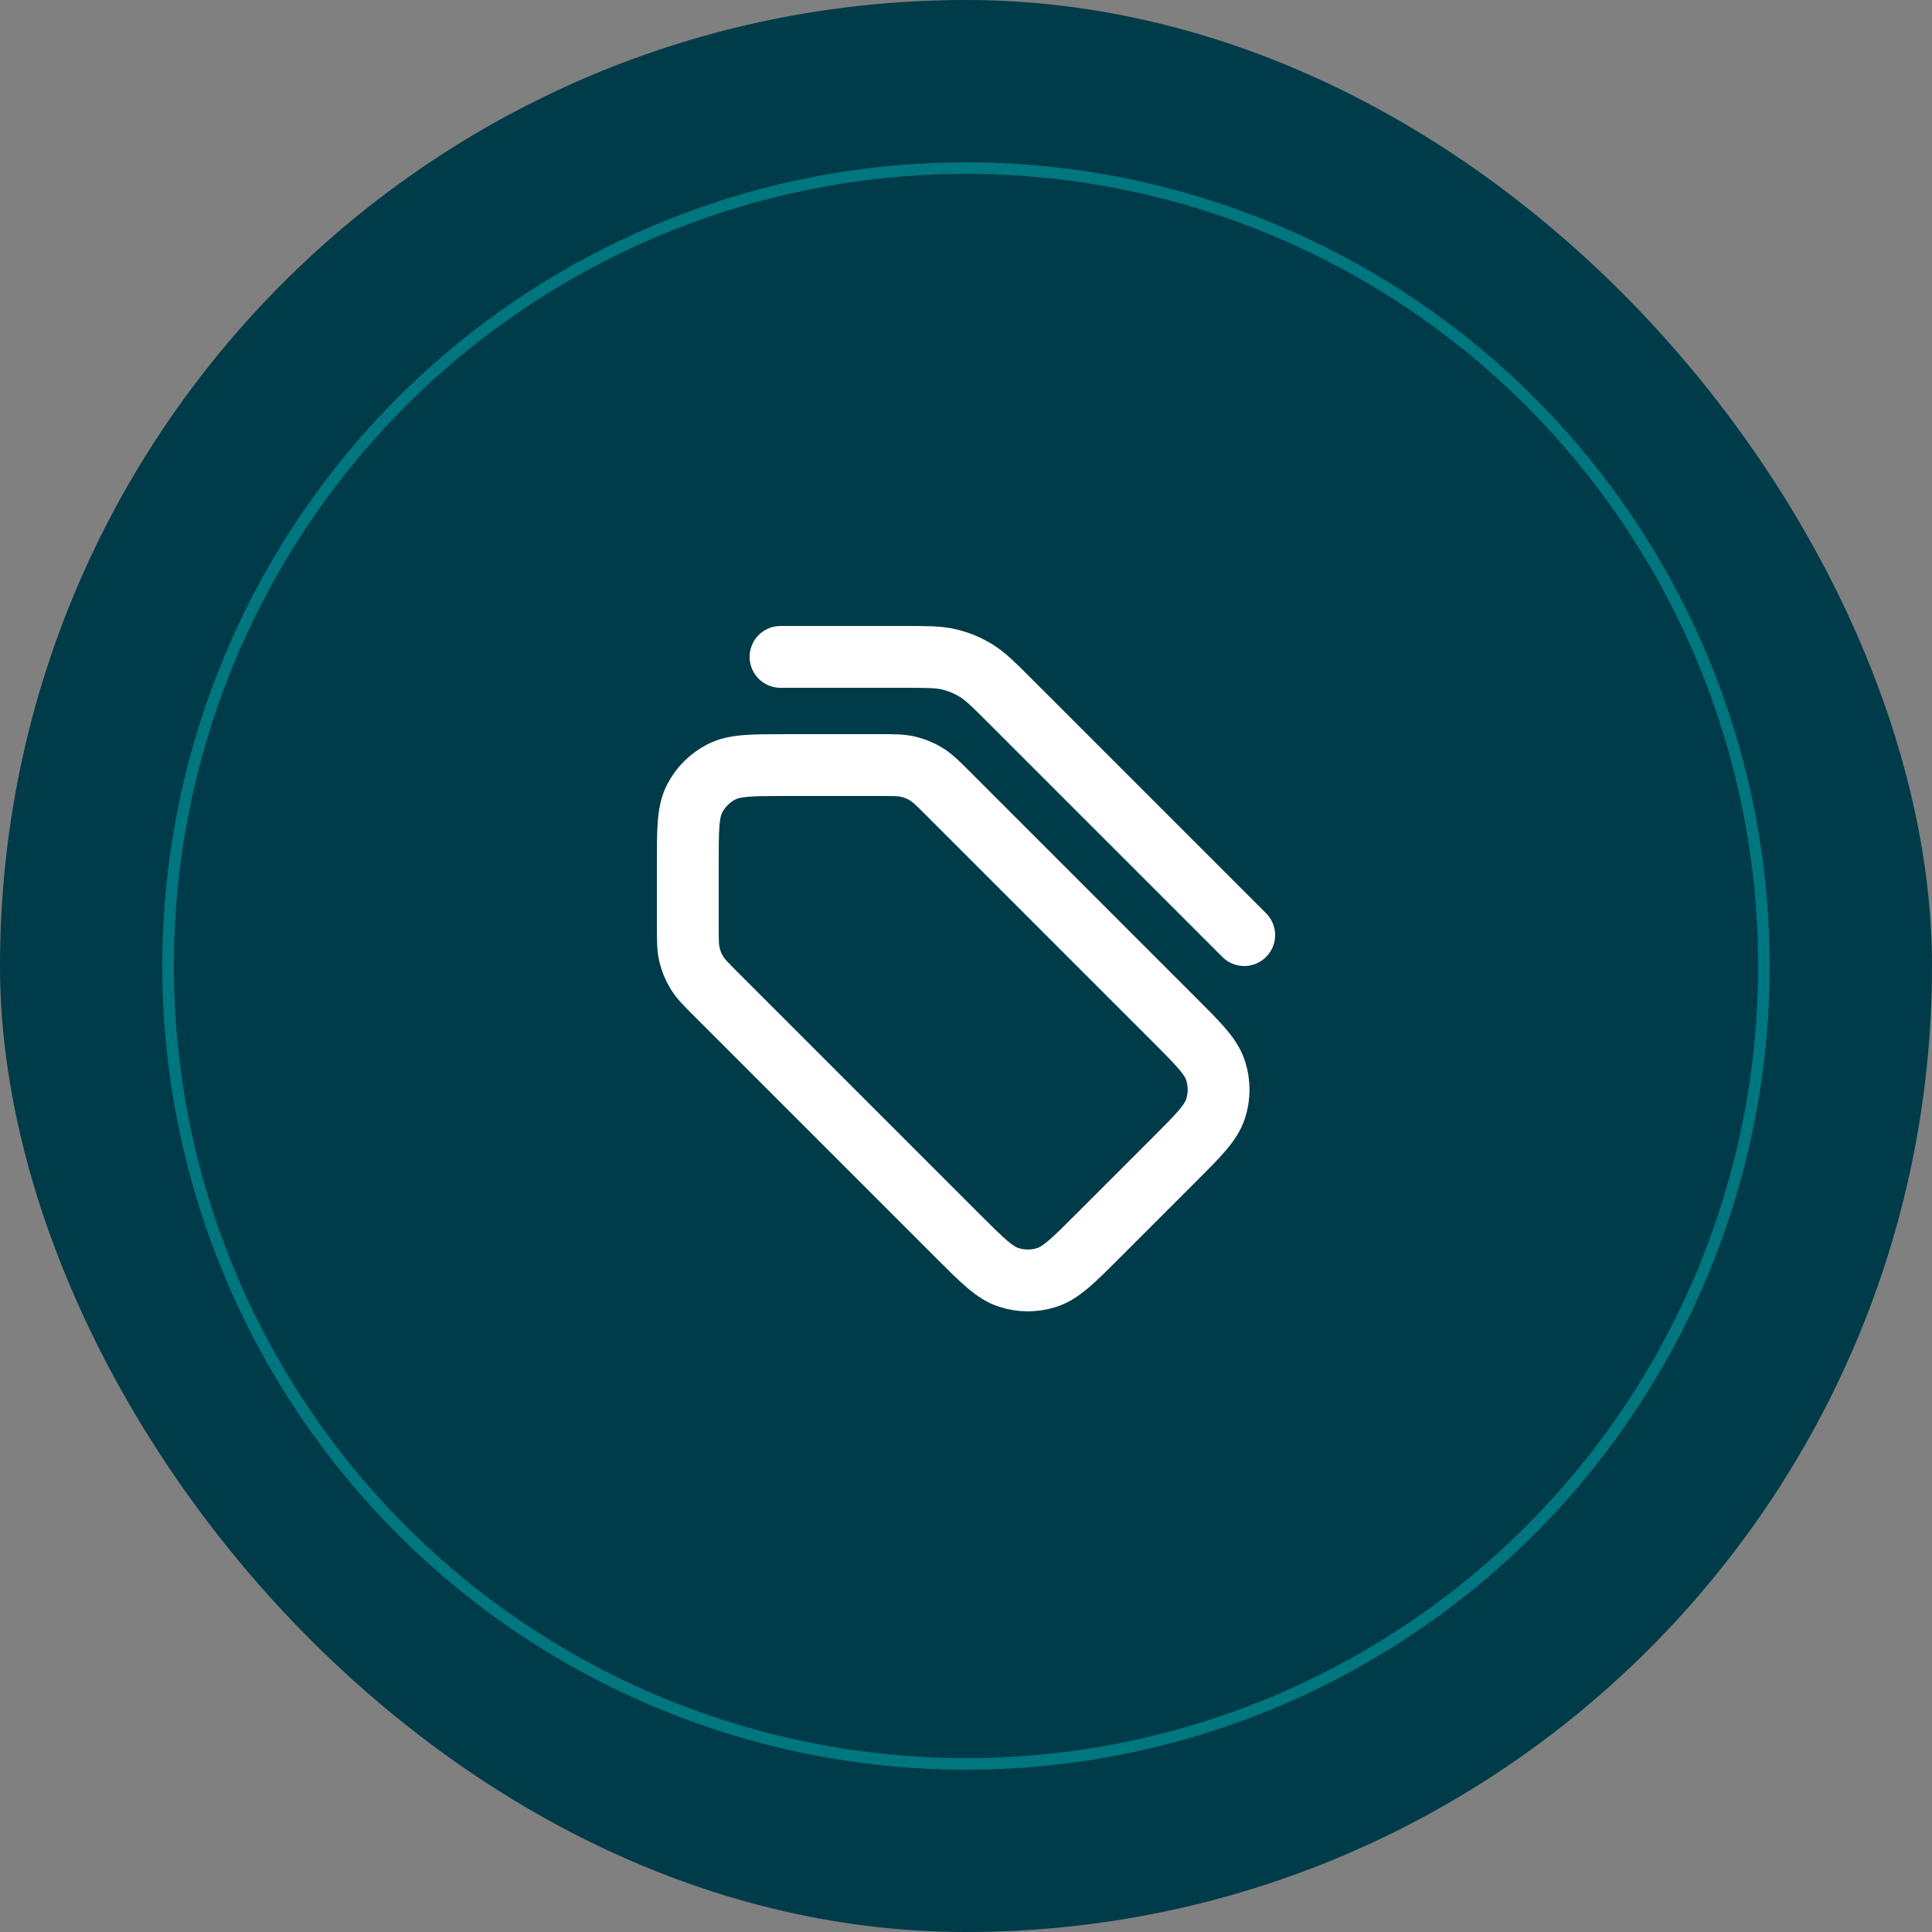
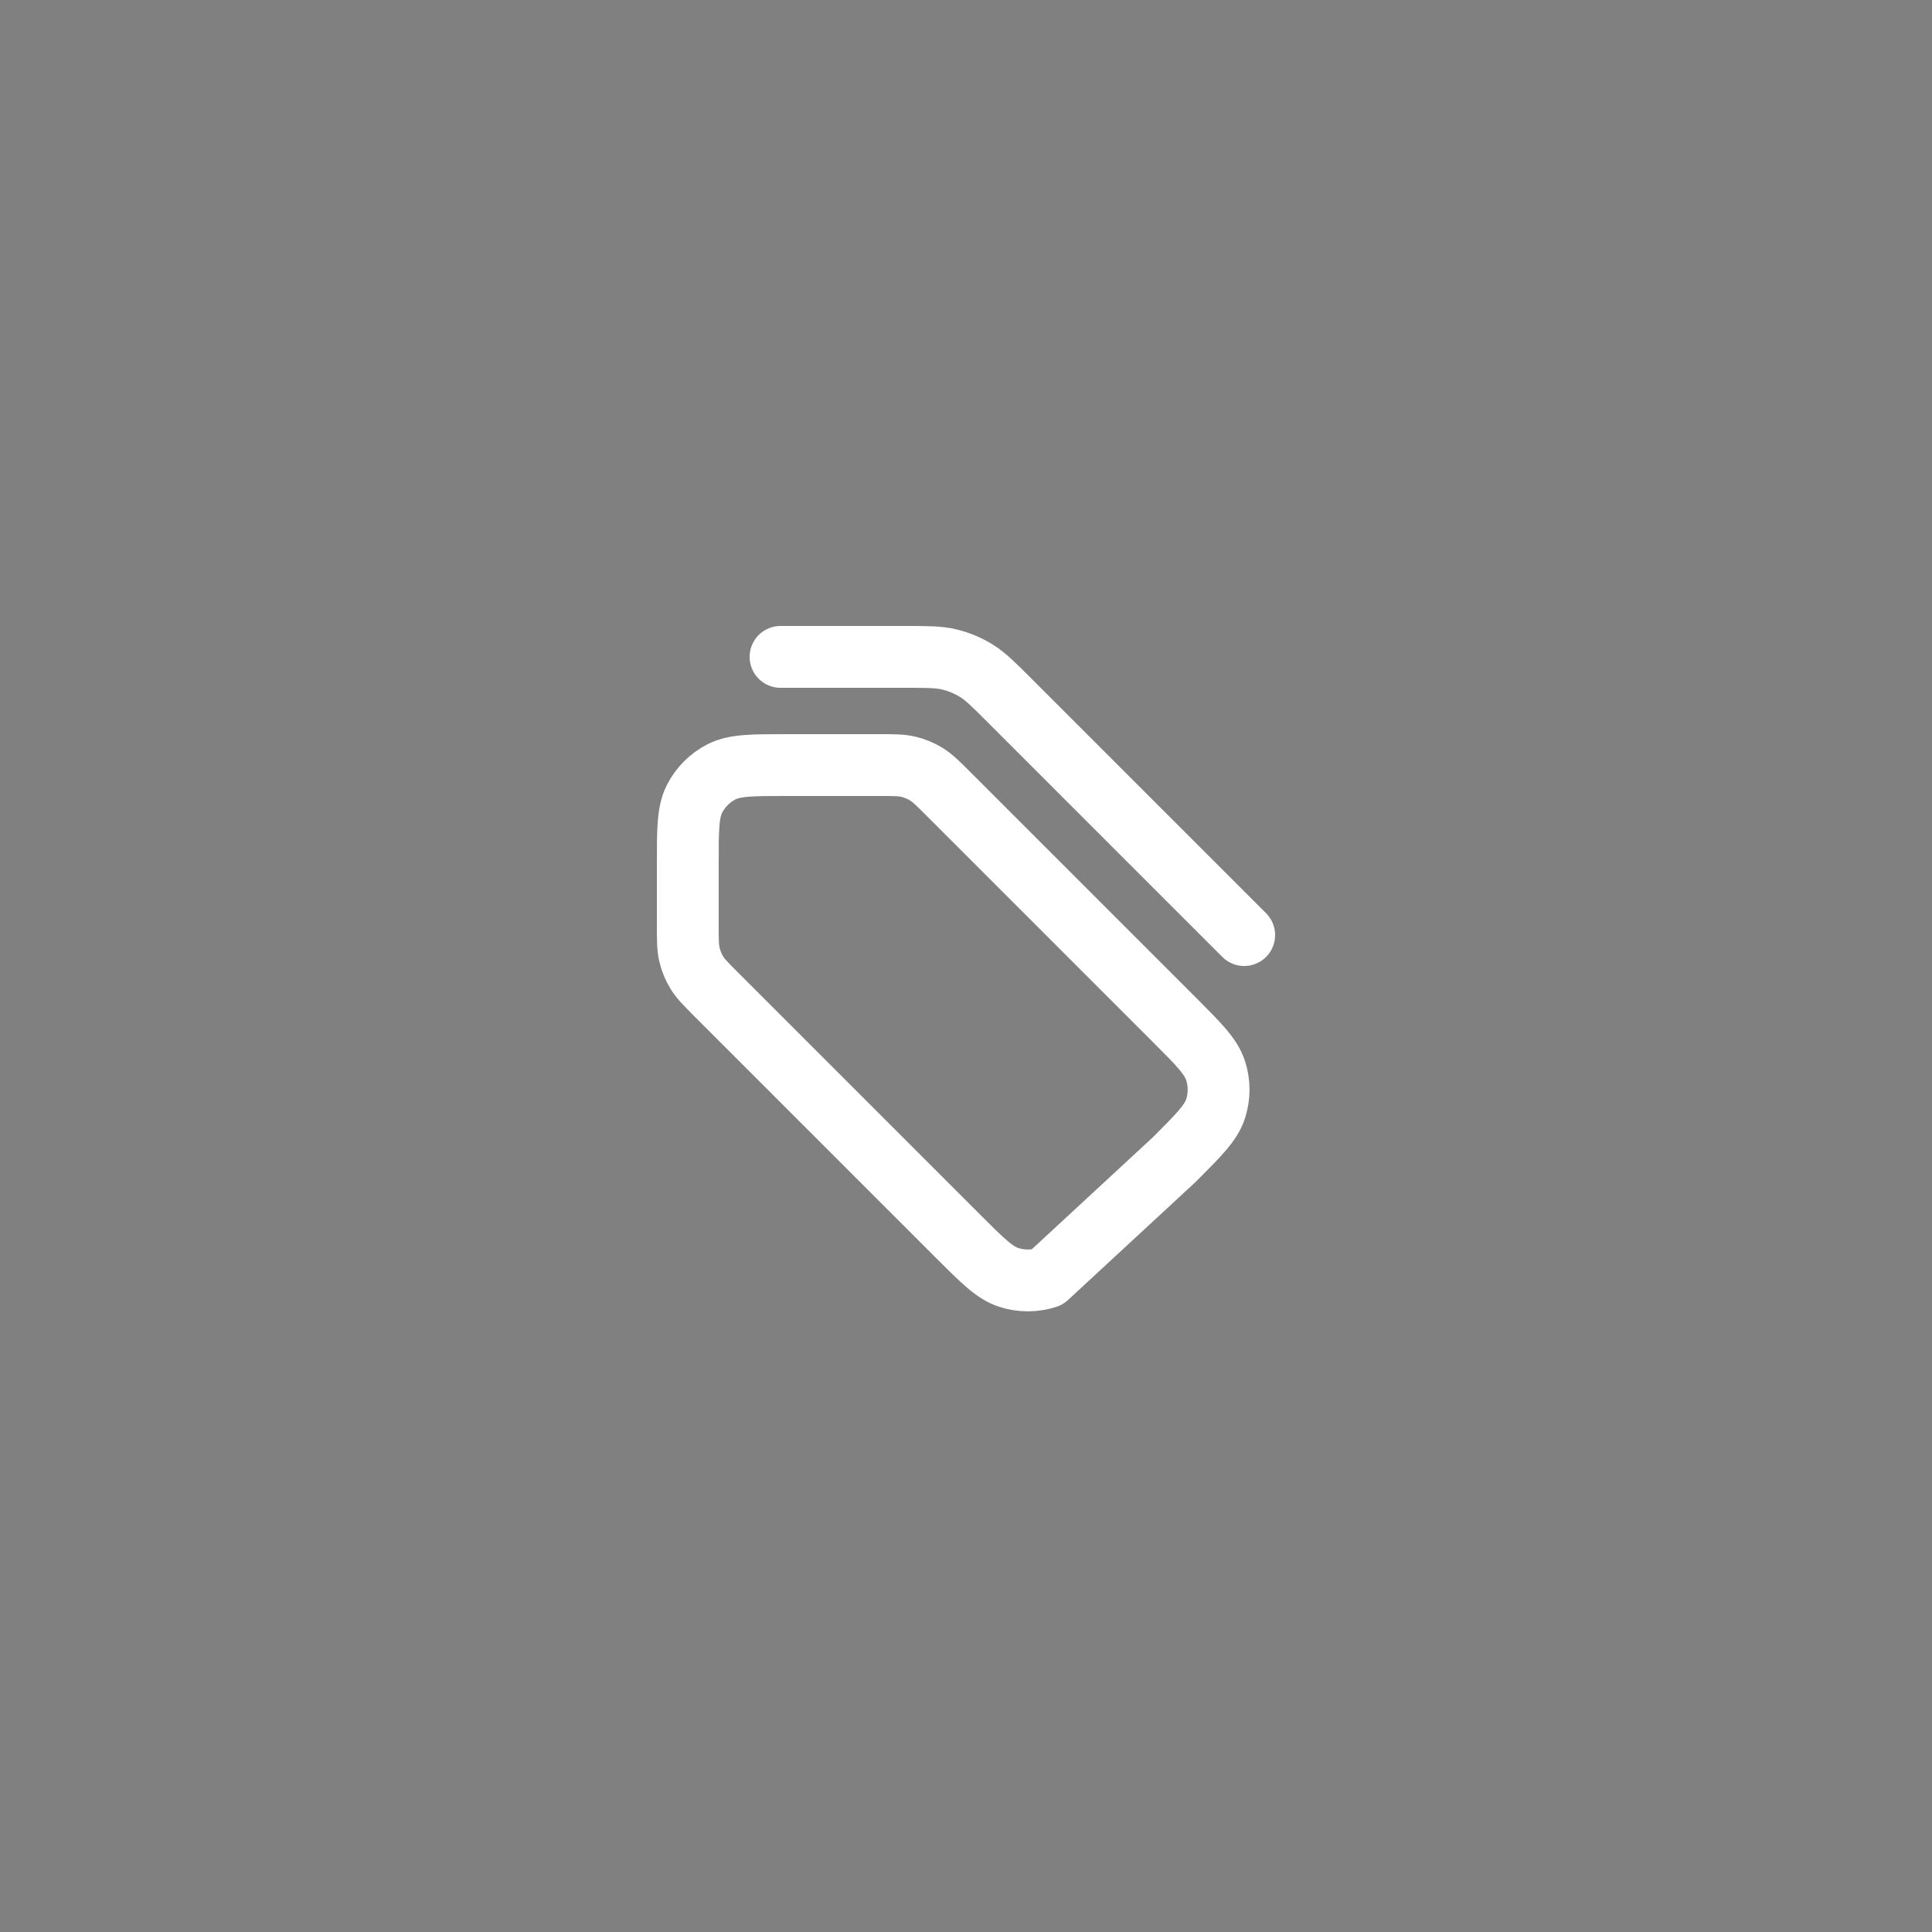
<svg xmlns="http://www.w3.org/2000/svg" width="250" height="250" viewBox="0 0 250 250" fill="none">
  <rect x="0" y="0" width="250" height="250" fill="#808080" stroke="none" />
-   <rect width="250" height="250" rx="125" fill="#003B49" />
-   <circle cx="125" cy="125" r="103.25" stroke="#00767F" stroke-width="1.5" />
-   <path d="M161 121L130.624 90.624C128.548 88.548 127.51 87.51 126.299 86.768C125.226 86.11 124.055 85.626 122.831 85.332C121.45 85 119.982 85 117.047 85L101 85M89 111.8L89 119.698C89 121.655 89 122.633 89.221 123.554C89.417 124.37 89.74 125.151 90.179 125.866C90.674 126.674 91.365 127.365 92.749 128.749L123.949 159.949C127.117 163.117 128.701 164.701 130.528 165.295C132.135 165.817 133.865 165.817 135.472 165.295C137.299 164.701 138.883 163.117 142.051 159.949L151.949 150.051C155.117 146.883 156.701 145.299 157.295 143.472C157.817 141.865 157.817 140.135 157.295 138.528C156.701 136.701 155.117 135.117 151.949 131.949L122.749 102.749C121.365 101.365 120.674 100.674 119.866 100.179C119.151 99.74 118.37 99.417 117.554 99.221C116.633 99 115.655 99 113.698 99H101.8C97.32 99 95.079 99 93.368 99.872C91.863 100.639 90.639 101.863 89.872 103.368C89 105.079 89 107.32 89 111.8Z" stroke="white" stroke-width="8" stroke-linecap="round" stroke-linejoin="round" />
+   <path d="M161 121L130.624 90.624C128.548 88.548 127.51 87.51 126.299 86.768C125.226 86.11 124.055 85.626 122.831 85.332C121.45 85 119.982 85 117.047 85L101 85M89 111.8L89 119.698C89 121.655 89 122.633 89.221 123.554C89.417 124.37 89.74 125.151 90.179 125.866C90.674 126.674 91.365 127.365 92.749 128.749L123.949 159.949C127.117 163.117 128.701 164.701 130.528 165.295C132.135 165.817 133.865 165.817 135.472 165.295L151.949 150.051C155.117 146.883 156.701 145.299 157.295 143.472C157.817 141.865 157.817 140.135 157.295 138.528C156.701 136.701 155.117 135.117 151.949 131.949L122.749 102.749C121.365 101.365 120.674 100.674 119.866 100.179C119.151 99.74 118.37 99.417 117.554 99.221C116.633 99 115.655 99 113.698 99H101.8C97.32 99 95.079 99 93.368 99.872C91.863 100.639 90.639 101.863 89.872 103.368C89 105.079 89 107.32 89 111.8Z" stroke="white" stroke-width="8" stroke-linecap="round" stroke-linejoin="round" />
</svg>